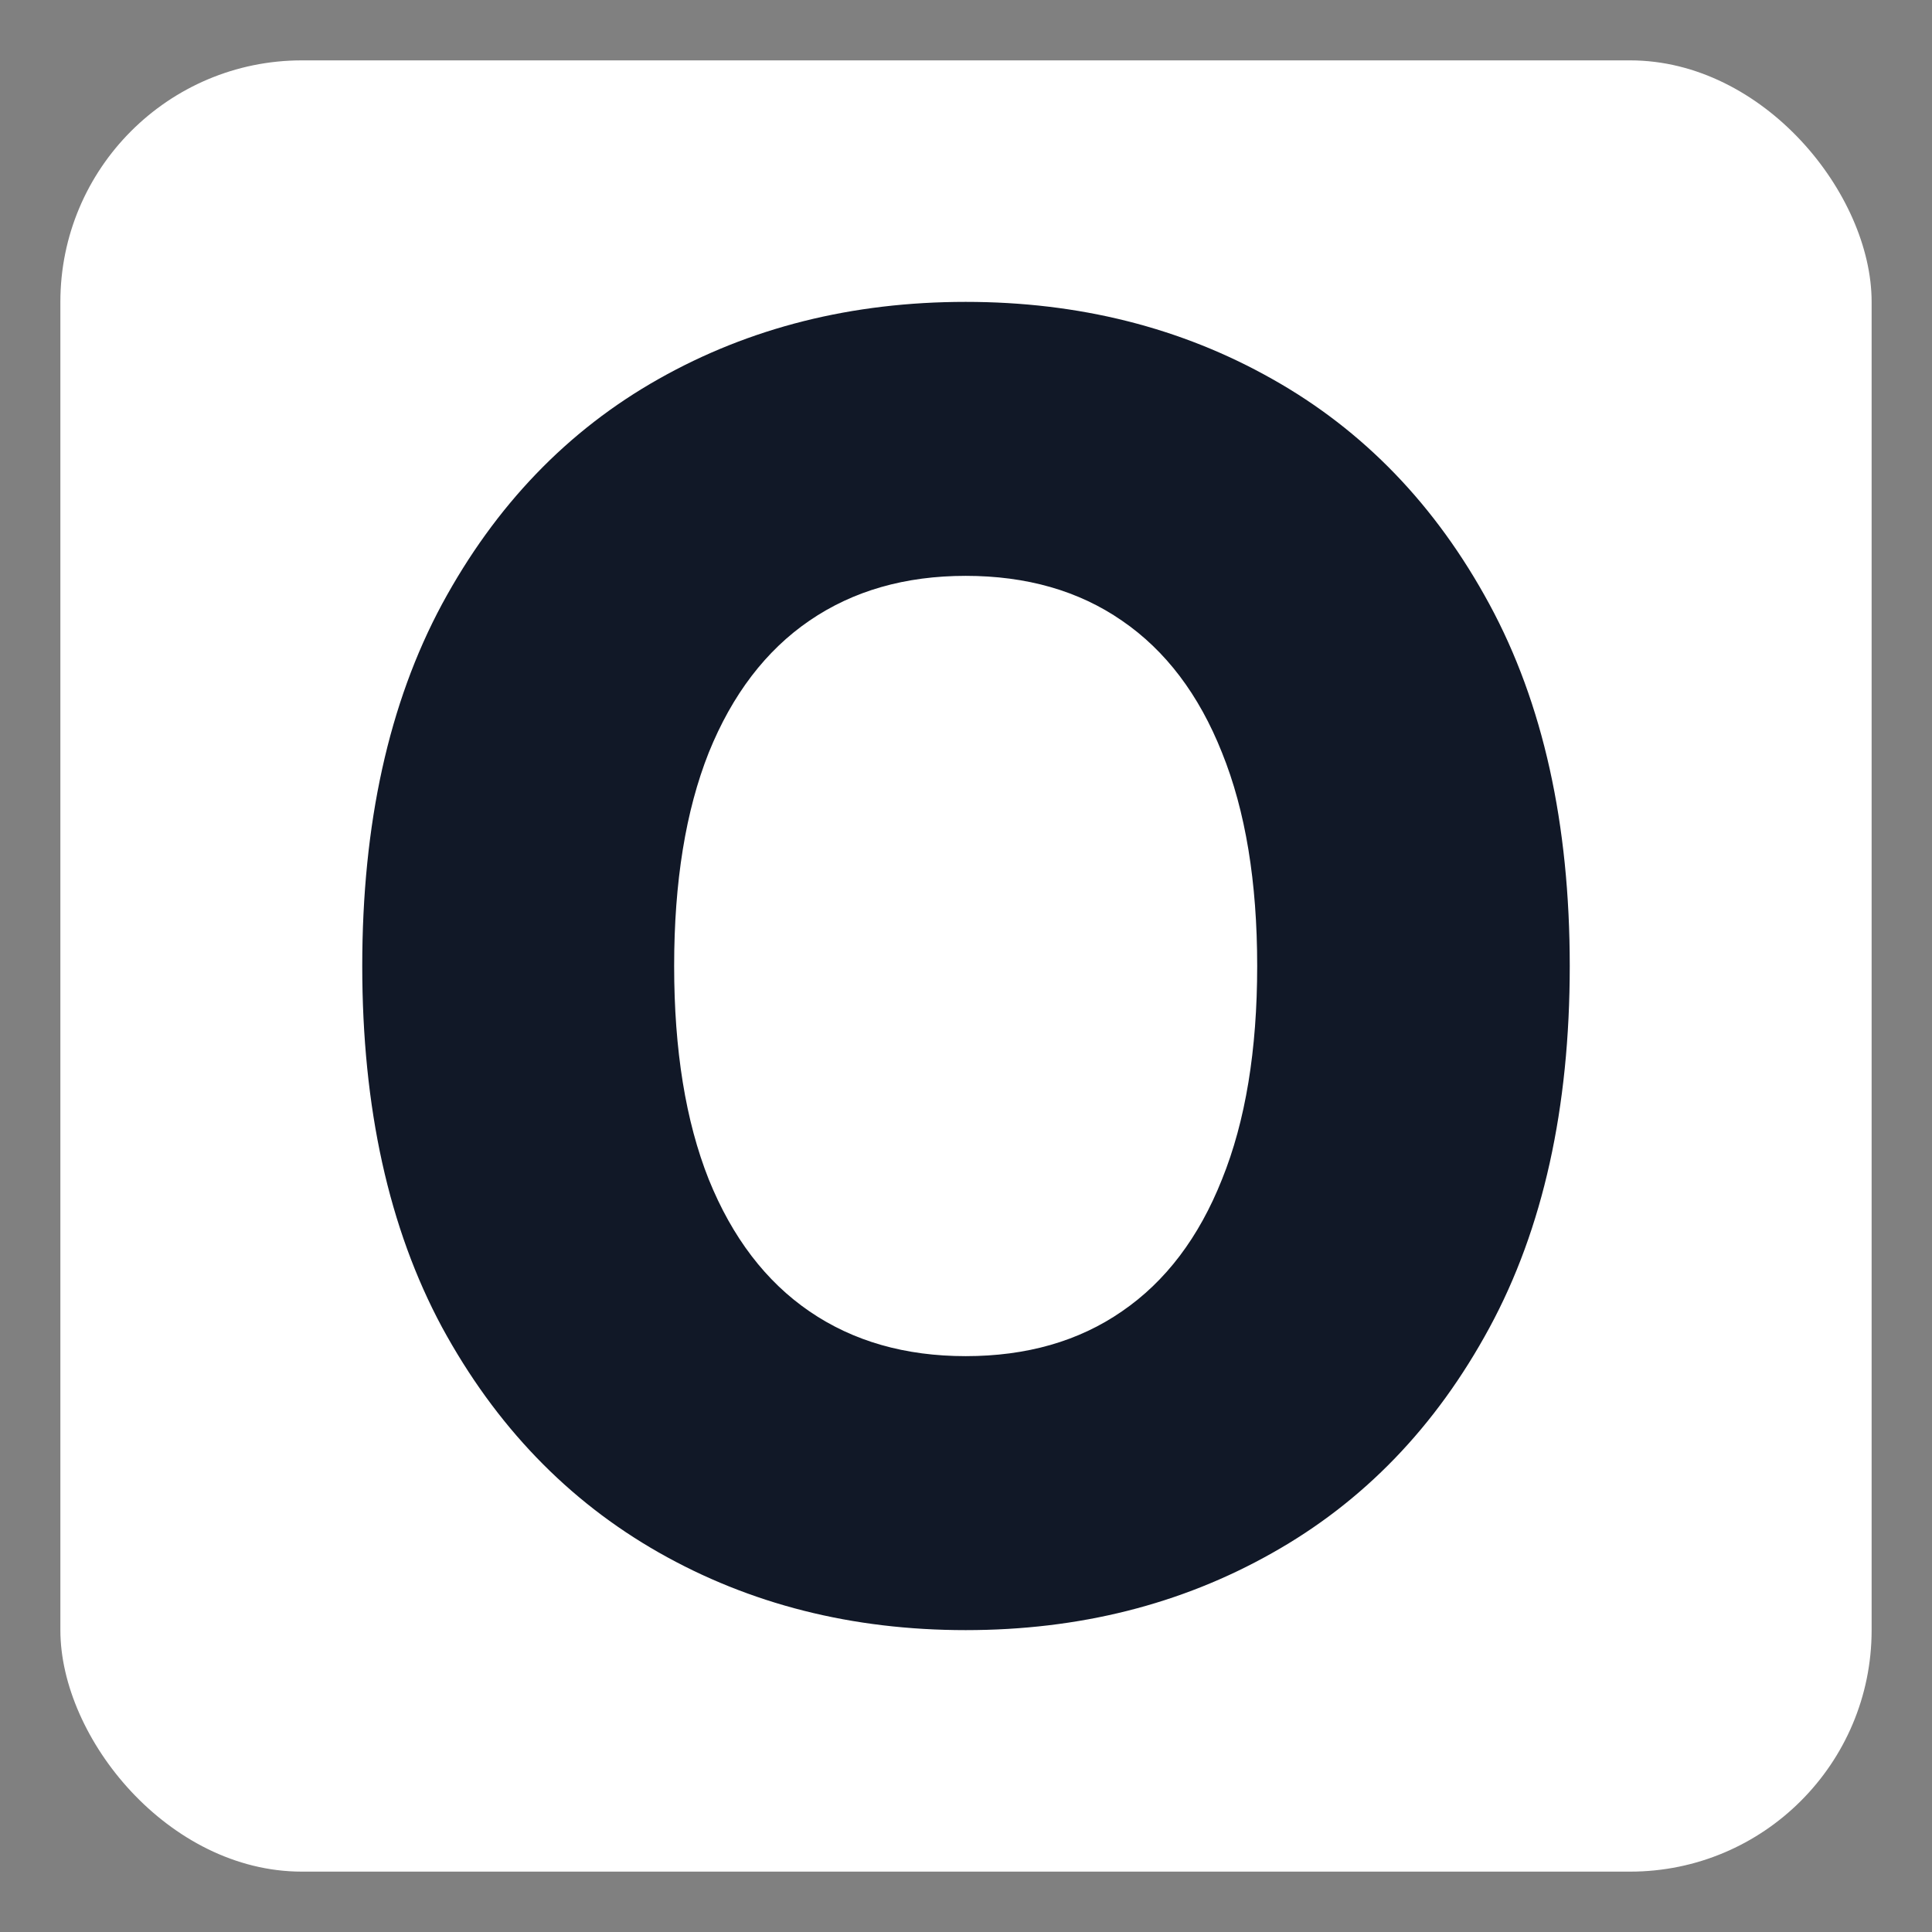
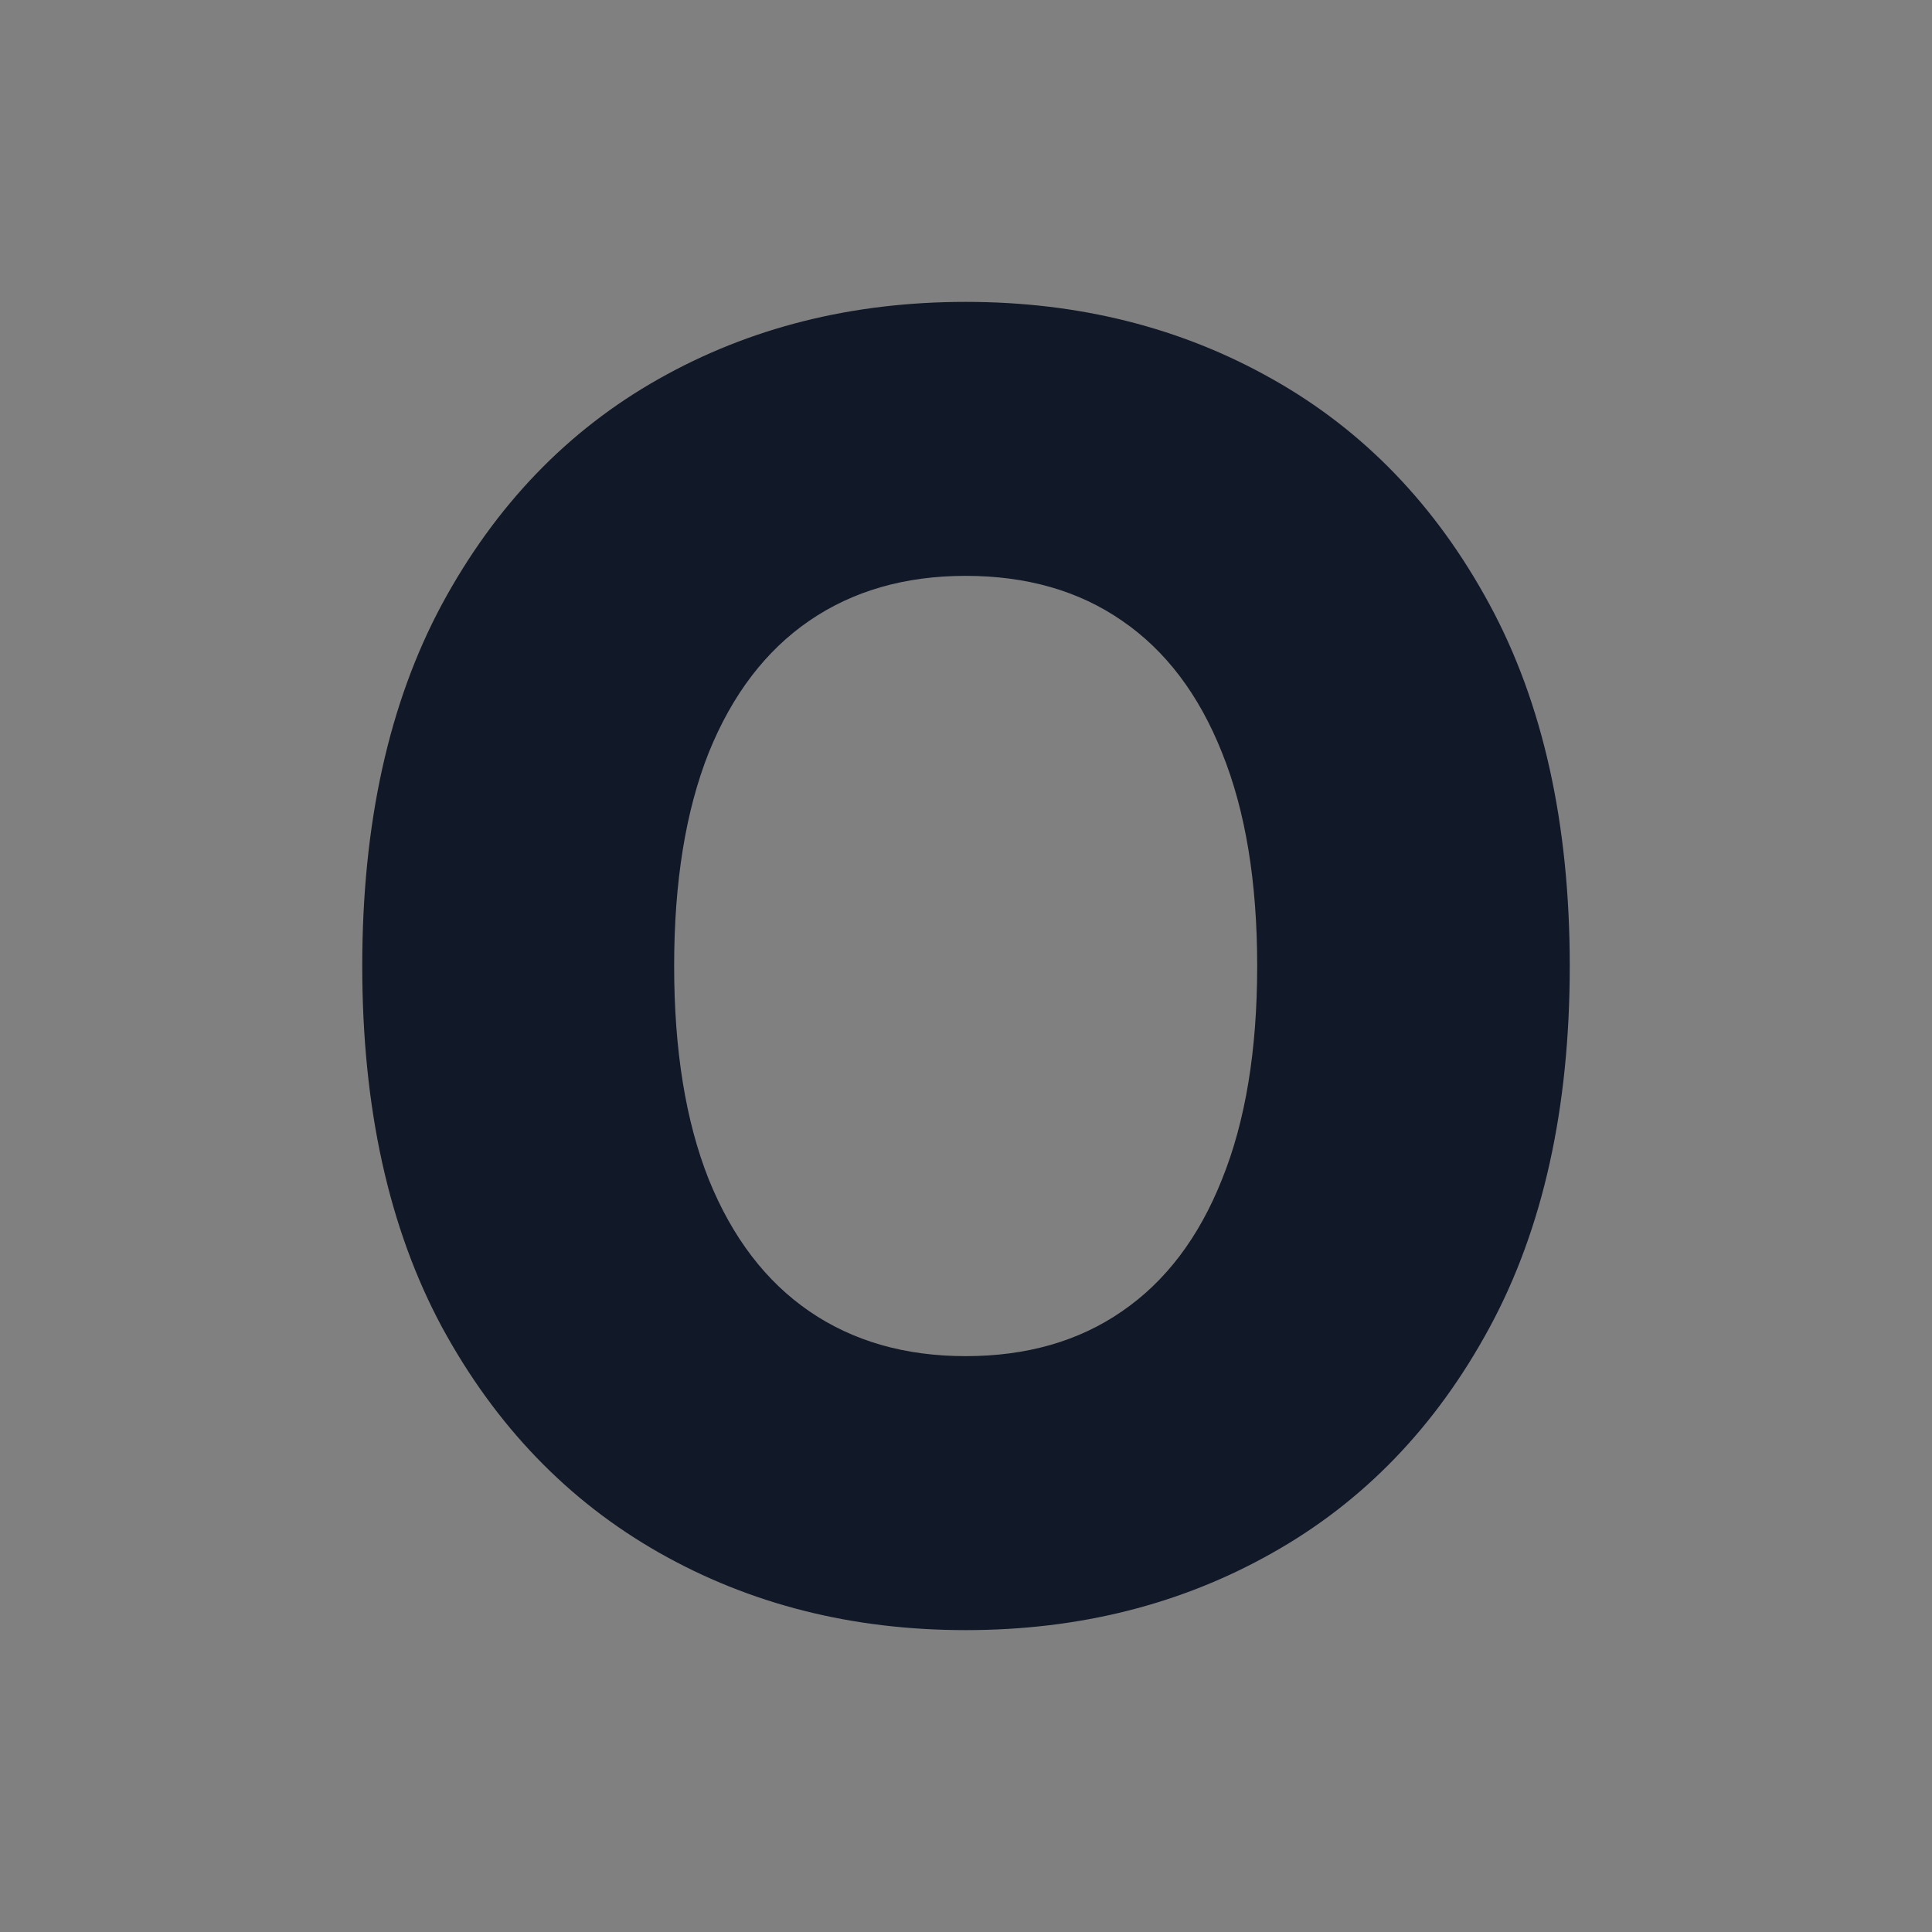
<svg xmlns="http://www.w3.org/2000/svg" width="32" height="32" viewBox="0 0 32 32" fill="none">
  <rect x="0" y="0" width="32" height="32" fill="#808080" stroke="none" />
-   <rect x="1" y="1" width="30" height="30" rx="4" fill="white" />
  <path d="M24.67 10.009C23.783 8.37 22.583 7.126 21.069 6.276C19.562 5.425 17.87 5 15.995 5C14.113 5 12.418 5.425 10.911 6.276C9.403 7.126 8.206 8.37 7.32 10.009C6.44 11.647 6 13.644 6 16C6 18.349 6.44 20.343 7.32 21.981C8.206 23.612 9.403 24.856 10.911 25.714C12.418 26.571 14.113 27 15.995 27C17.87 27 19.562 26.575 21.069 25.724C22.583 24.874 23.783 23.63 24.67 21.991C25.557 20.353 26 18.356 26 16C26 13.644 25.557 11.647 24.67 10.009ZM20.24 19.534C19.858 20.496 19.306 21.225 18.583 21.72C17.867 22.215 17.004 22.462 15.995 22.462C14.992 22.462 14.13 22.215 13.407 21.72C12.684 21.225 12.128 20.496 11.739 19.534C11.357 18.572 11.166 17.394 11.166 16C11.166 14.606 11.357 13.428 11.739 12.466C12.128 11.504 12.684 10.775 13.407 10.28C14.13 9.785 14.992 9.538 15.995 9.538C17.004 9.538 17.867 9.785 18.583 10.28C19.306 10.775 19.858 11.504 20.24 12.466C20.629 13.428 20.823 14.606 20.823 16C20.823 17.394 20.629 18.572 20.24 19.534Z" fill="#111827" />
</svg>